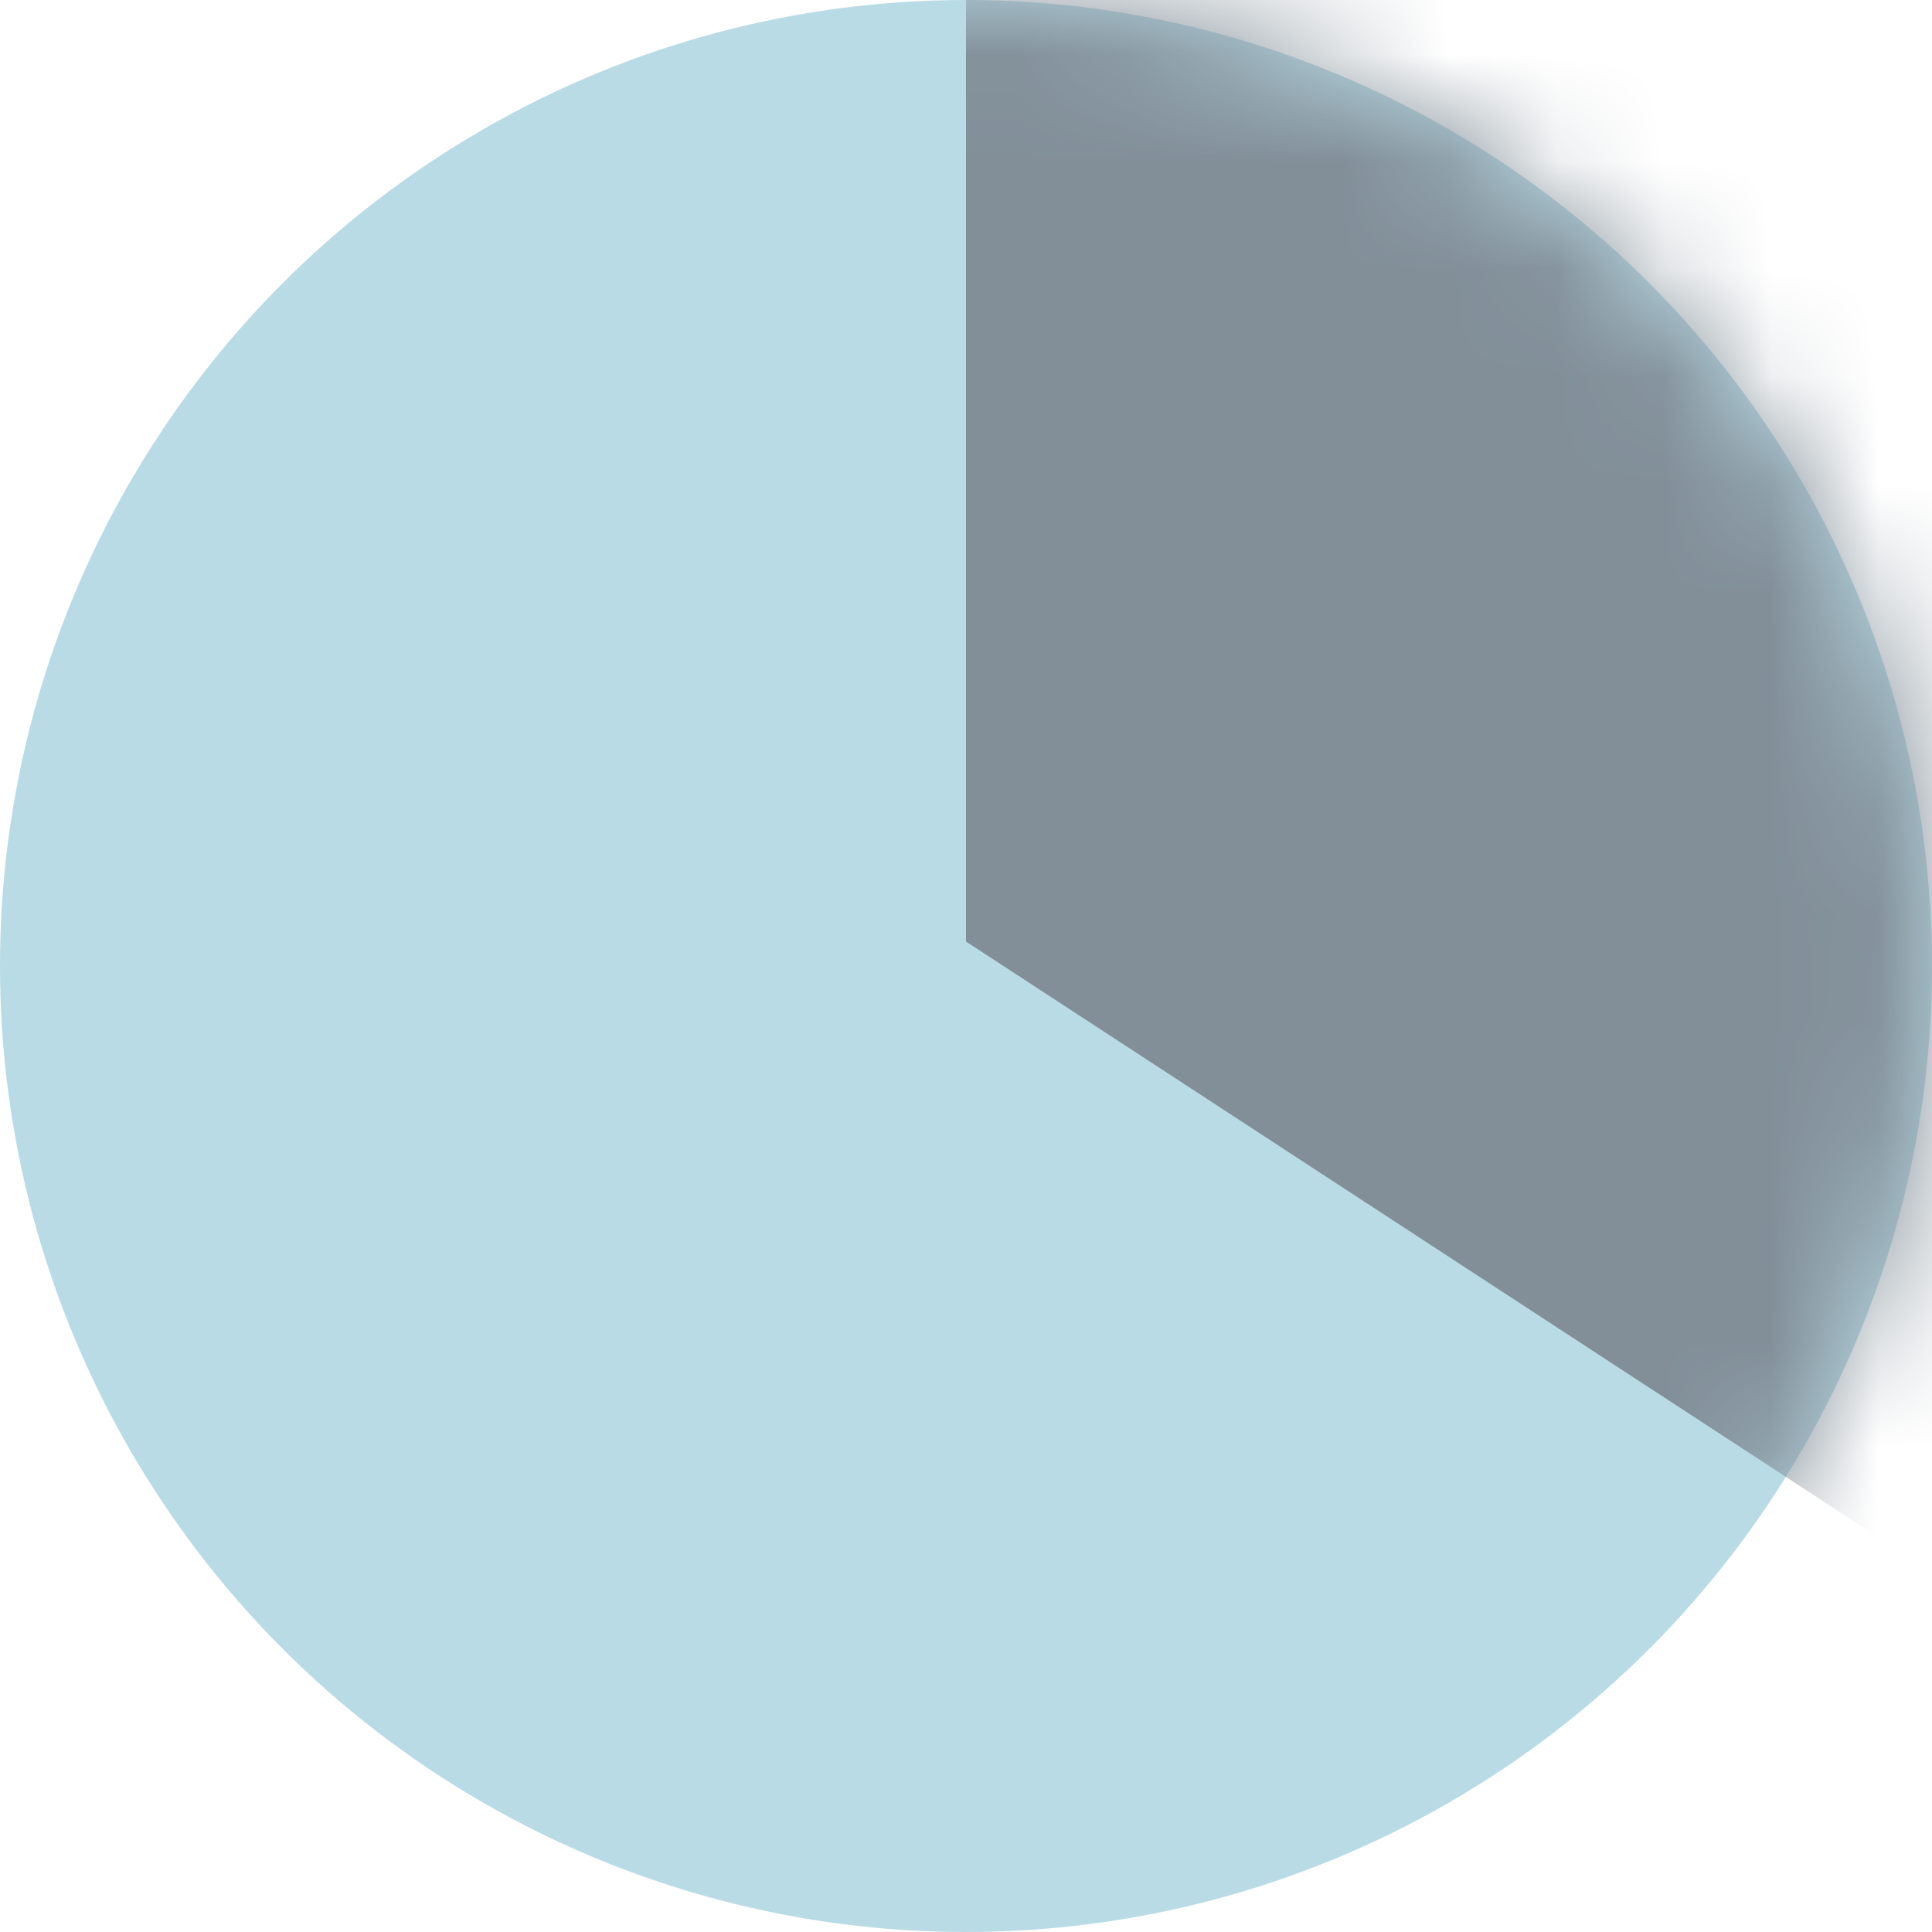
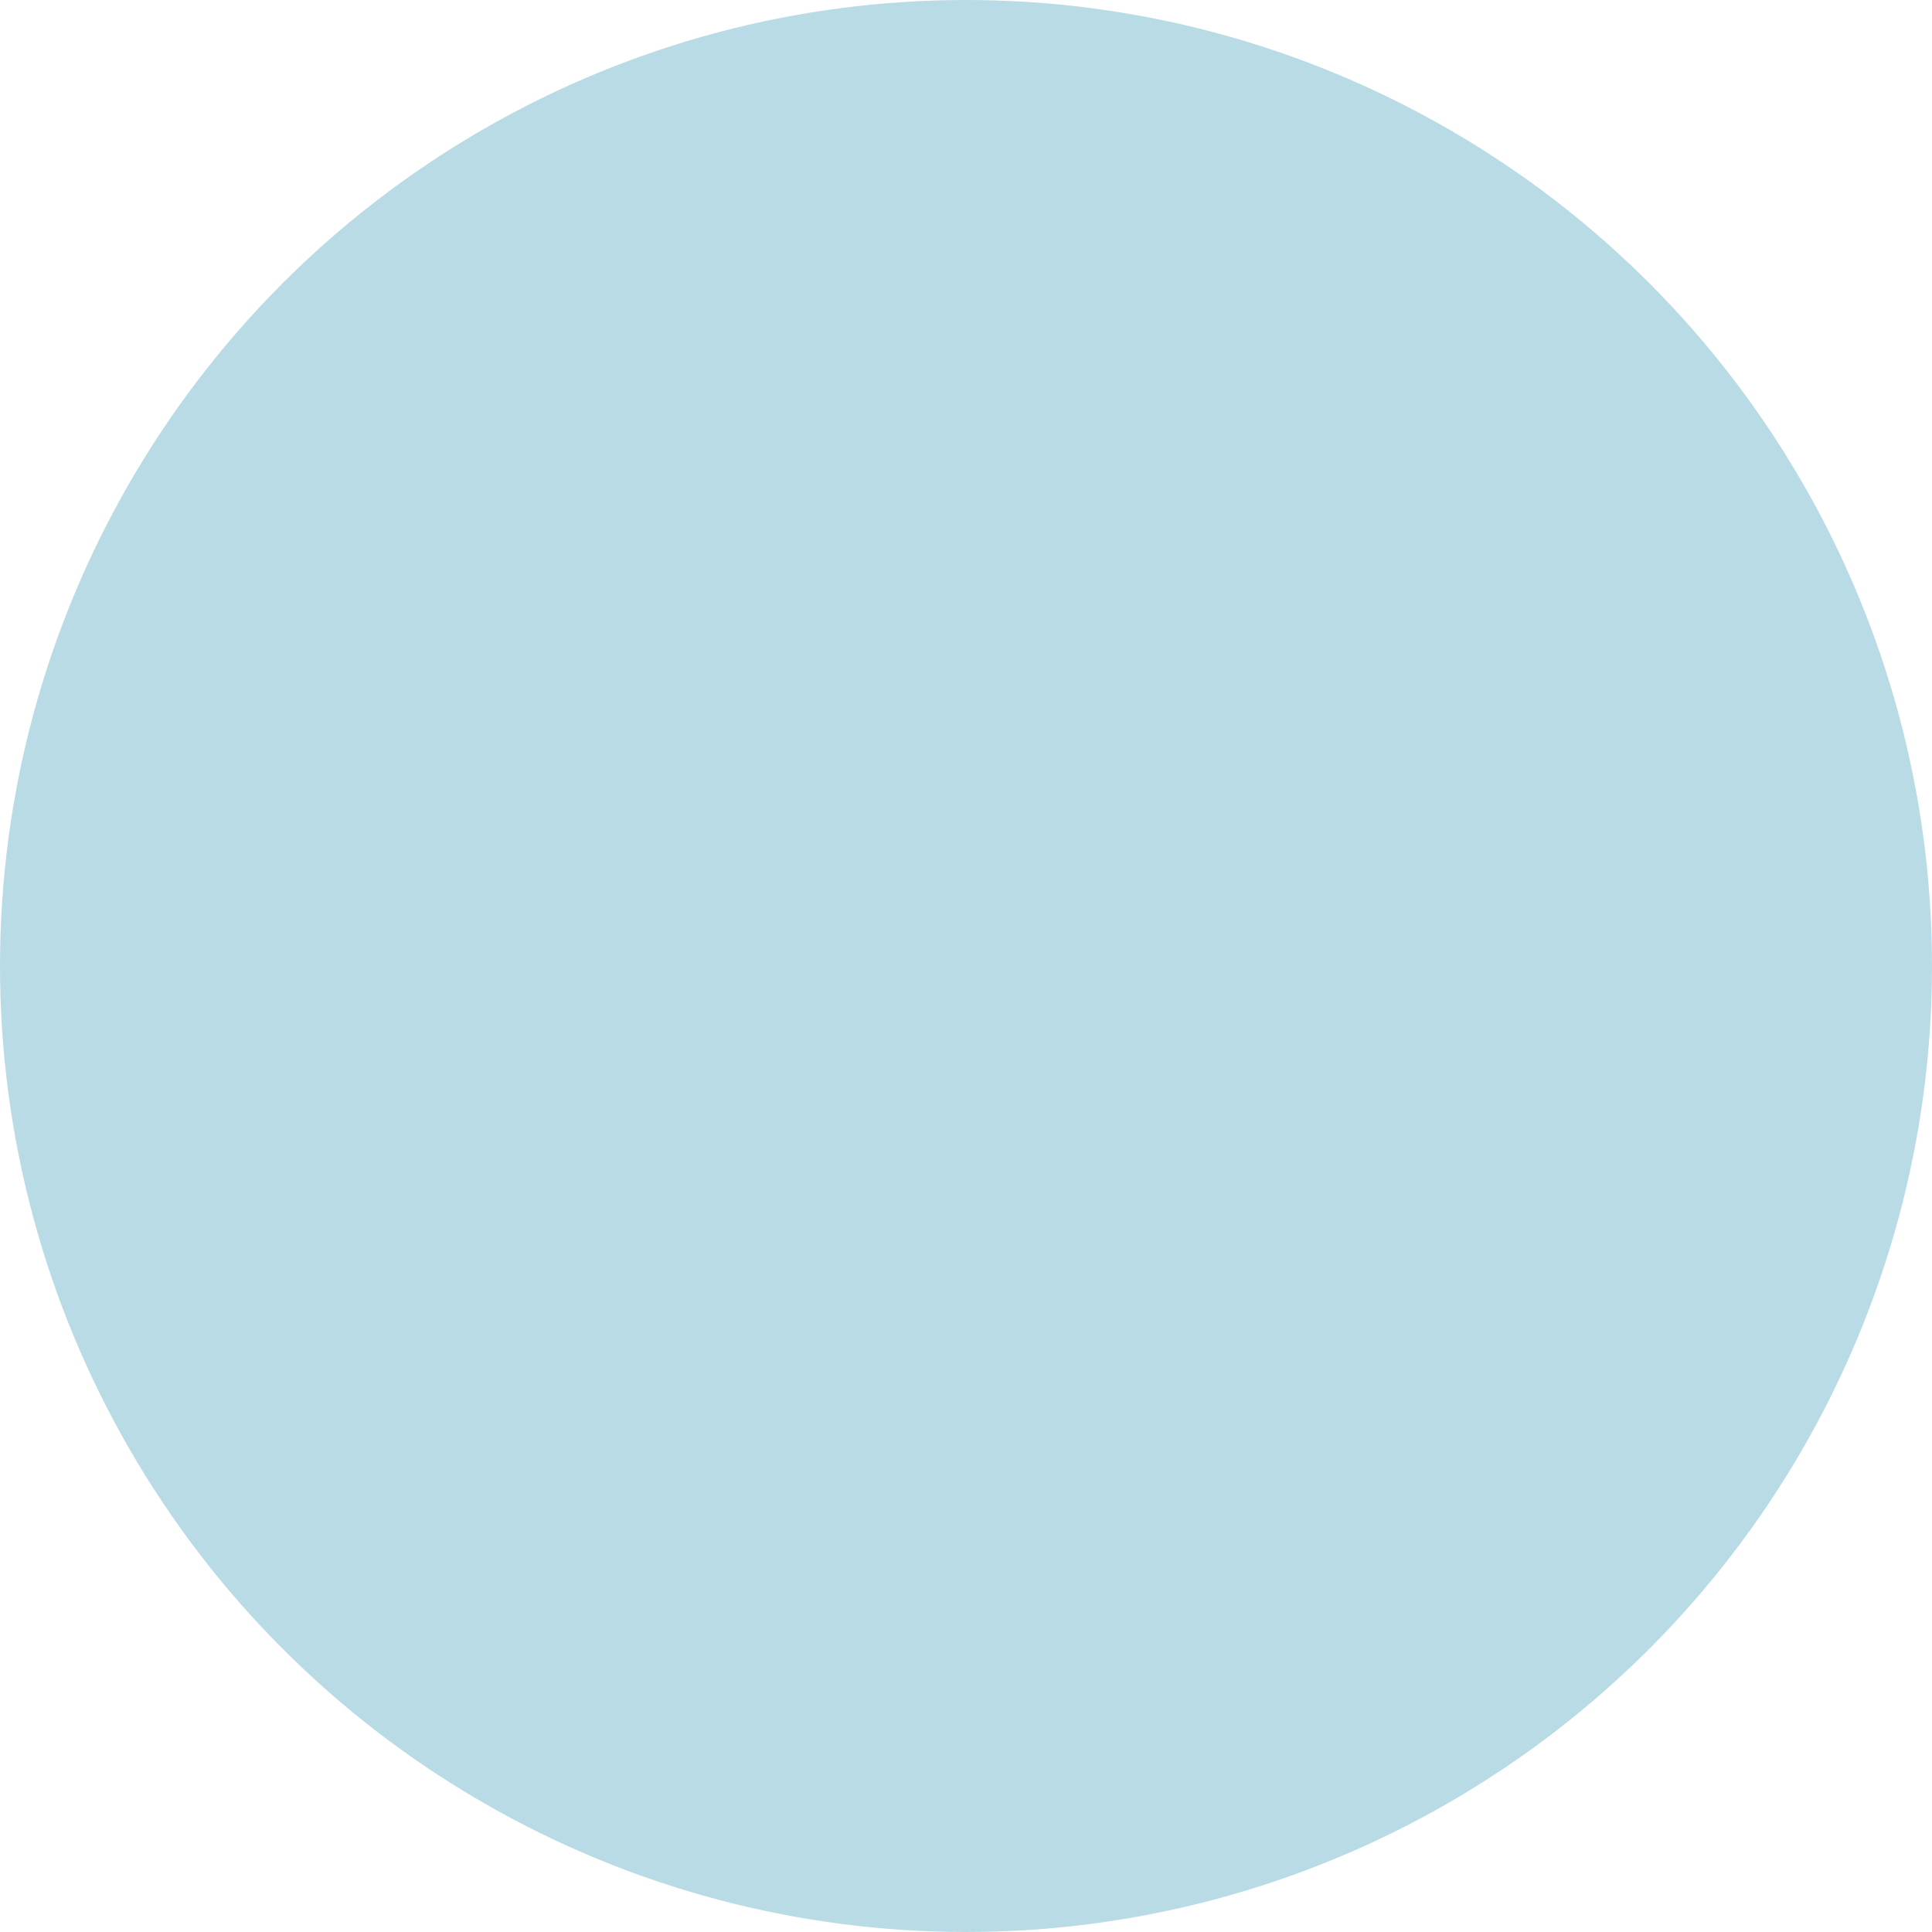
<svg xmlns="http://www.w3.org/2000/svg" xmlns:xlink="http://www.w3.org/1999/xlink" width="18px" height="18px" viewBox="0 0 18 18" version="1.1">
  <desc>Created with Sketch.</desc>
  <defs>
    <circle id="path-1" cx="9" cy="9" r="9" />
  </defs>
  <g id="Symbols" stroke="none" stroke-width="1" fill="none" fill-rule="evenodd">
    <g id="components-/-unique-/-course-/-general-course" transform="translate(-176, -243)">
      <g id="elements-/-unique-/-course-/-hours-/-2–5" transform="translate(176, 243)">
        <g id="Group">
          <mask id="mask-2" fill="white">
            <use xlink:href="#path-1" />
          </mask>
          <use id="Oval-2" fill="#B9DBE5" xlink:href="#path-1" />
-           <polygon id="Path-2" fill="#828F99" mask="url(#mask-2)" points="9 8.772 9 -4 22.731 2.386 23.316 18.12" />
        </g>
      </g>
    </g>
  </g>
</svg>